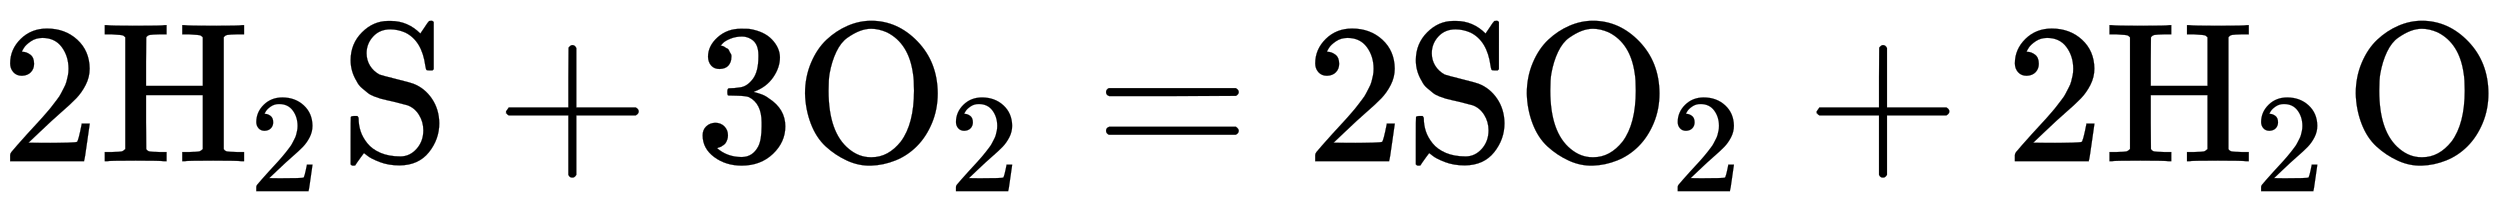
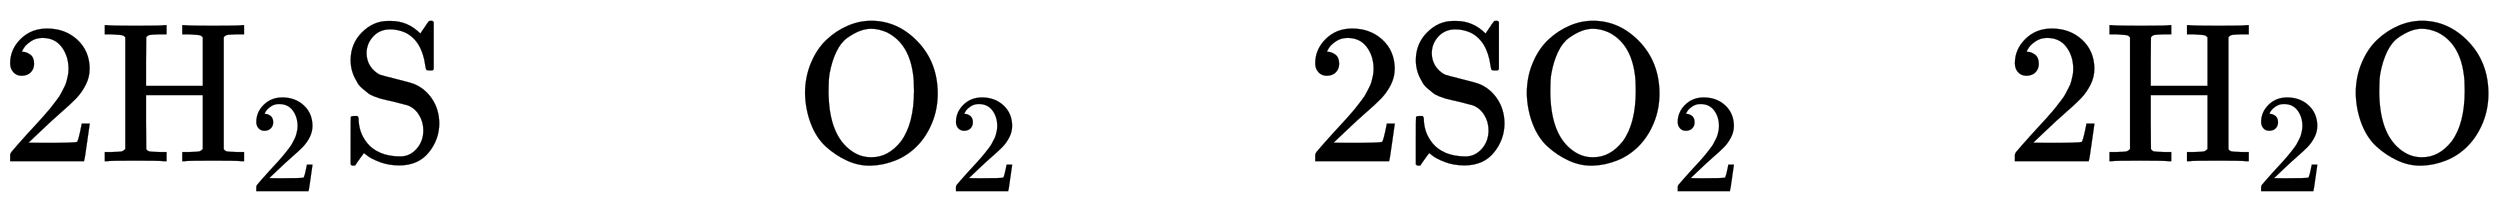
<svg xmlns="http://www.w3.org/2000/svg" xmlns:xlink="http://www.w3.org/1999/xlink" style="vertical-align:-.505ex" width="29.142ex" height="2.384ex" viewBox="0 -809.3 12547.1 1026.6">
  <defs>
    <path id="a" stroke-width="1" d="M109 429q-27 0-43 18t-16 44q0 71 53 123t132 52q91 0 152-56t62-145q0-43-20-82t-48-68-80-74q-36-31-100-92l-59-56 76-1q157 0 167 5 7 2 24 89v3h40v-3q-1-3-13-91T421 3V0H50v31q0 7 6 15t30 35q29 32 50 56 9 10 34 37t34 37 29 33 28 34 23 30 21 32 15 29 13 32 7 30 3 33q0 63-34 109t-97 46q-33 0-58-17t-35-33-10-19q0-1 5-1 18 0 37-14t19-46q0-25-16-42t-45-18z" />
    <path id="b" stroke-width="1" d="M128 622q-7 7-11 9t-16 3-43 3H25v46h11q21-3 144-3 135 0 144 3h11v-46h-33q-40-1-51-3t-18-12l-1-122V378h285v244q-7 7-11 9t-16 3-43 3h-33v46h11q21-3 144-3 135 0 144 3h11v-46h-33q-40-1-51-3t-18-12V61q6-10 17-12t52-3h33V0h-11q-21 3-144 3-135 0-144-3h-11v46h33q42 1 51 3t19 12v271H232V197l1-136q6-10 17-12t52-3h33V0h-11q-21 3-144 3Q45 3 36 0H25v46h33q42 1 51 3t19 12v561z" />
    <path id="c" stroke-width="1" d="M55 507q0 83 57 140t131 57h14q85 0 148-63l21 31q5 7 10 15t10 13l3 4h4q3 0 6 1h4q3 0 9-6V462l-6-6h-18q-11 0-13 3t-5 20q-17 126-101 167-37 16-75 16-53 0-86-36t-33-84q0-34 17-62t48-45q10-4 86-23t84-23q57-22 93-75t37-123q0-81-52-146T301-21q-56 0-100 17t-61 31l-18 14q-4-5-15-20T87-7t-9-14q-2-1-10-1h-4q-3 0-9 6v117q0 119 1 121 2 5 20 5h13q6-6 6-13 0-32 10-63t34-61 66-48 100-18q47 0 81 38t34 93q0 43-22 78t-58 48q-56 14-74 19-5 1-27 6t-33 8-32 11-33 18-29 24-27 35q-30 49-30 105z" />
-     <path id="d" stroke-width="1" d="M56 237v13l14 20h299v150l1 150q10 13 19 13 13 0 20-15V270h298q15-8 15-20t-15-20H409V-68q-8-14-18-14h-4q-12 0-18 14v298H70q-14 7-14 20z" />
-     <path id="e" stroke-width="1" d="M127 463q-27 0-42 17t-16 44q0 55 48 98t116 43q35 0 44-1 74-12 113-53t40-89q0-52-34-101t-94-71l-3-2q0-1 9-3t29-9 38-21q82-53 82-140 0-79-62-138T238-22q-80 0-138 43T42 130q0 28 18 45t45 18q28 0 46-18t18-45q0-11-3-20t-7-16-11-12-12-8-10-4-8-3l-4-1q51-45 124-45 55 0 83 53 17 33 17 101v20q0 95-64 127-15 6-61 7l-42 1-3 2q-2 3-2 16 0 18 8 18 28 0 58 5 34 5 62 42t28 112v8q0 57-35 79-22 14-47 14-32 0-59-11t-38-23-11-12h3q3-1 8-2t10-5 12-7 10-11 8-15 3-20q0-22-14-39t-45-18z" />
    <path id="f" stroke-width="1" d="M56 340q0 83 30 154t78 116 106 70 118 25q133 0 233-104t101-260q0-81-29-150T617 75 510 4 388-22 267 3 160 74 85 189 56 340zm411 307q-41 18-79 18-28 0-57-11t-62-34-56-71-34-110q-5-28-5-85 0-210 103-293 50-41 108-41h6q83 0 146 79 66 89 66 255 0 57-5 85-21 153-131 208z" />
-     <path id="g" stroke-width="1" d="M56 347q0 13 14 20h637q15-8 15-20 0-11-14-19l-318-1H72q-16 5-16 20zm0-194q0 15 16 20h636q14-10 14-20 0-13-15-20H70q-14 7-14 20z" />
  </defs>
  <g fill="currentColor" stroke="currentColor" stroke-width="0" transform="scale(1 -1)">
    <use xlink:href="#a" />
    <g transform="translate(500)">
      <use xlink:href="#b" />
      <use x="1061" y="-213" transform="scale(.707)" xlink:href="#a" />
    </g>
    <use x="1704" xlink:href="#c" />
    <use x="2483" xlink:href="#d" />
    <g transform="translate(3484)">
      <use xlink:href="#e" />
      <use x="500" xlink:href="#f" />
      <use x="1808" y="-213" transform="scale(.707)" xlink:href="#a" />
    </g>
    <use x="5495" xlink:href="#g" />
    <use x="6551" xlink:href="#a" />
    <g transform="translate(7051)">
      <use xlink:href="#c" />
      <use x="556" xlink:href="#f" />
      <use x="1887" y="-213" transform="scale(.707)" xlink:href="#a" />
    </g>
    <use x="9062" xlink:href="#d" />
    <g transform="translate(10063)">
      <use xlink:href="#a" />
      <use x="500" xlink:href="#b" />
      <use x="1769" y="-213" transform="scale(.707)" xlink:href="#a" />
    </g>
    <use x="11768" xlink:href="#f" />
  </g>
</svg>